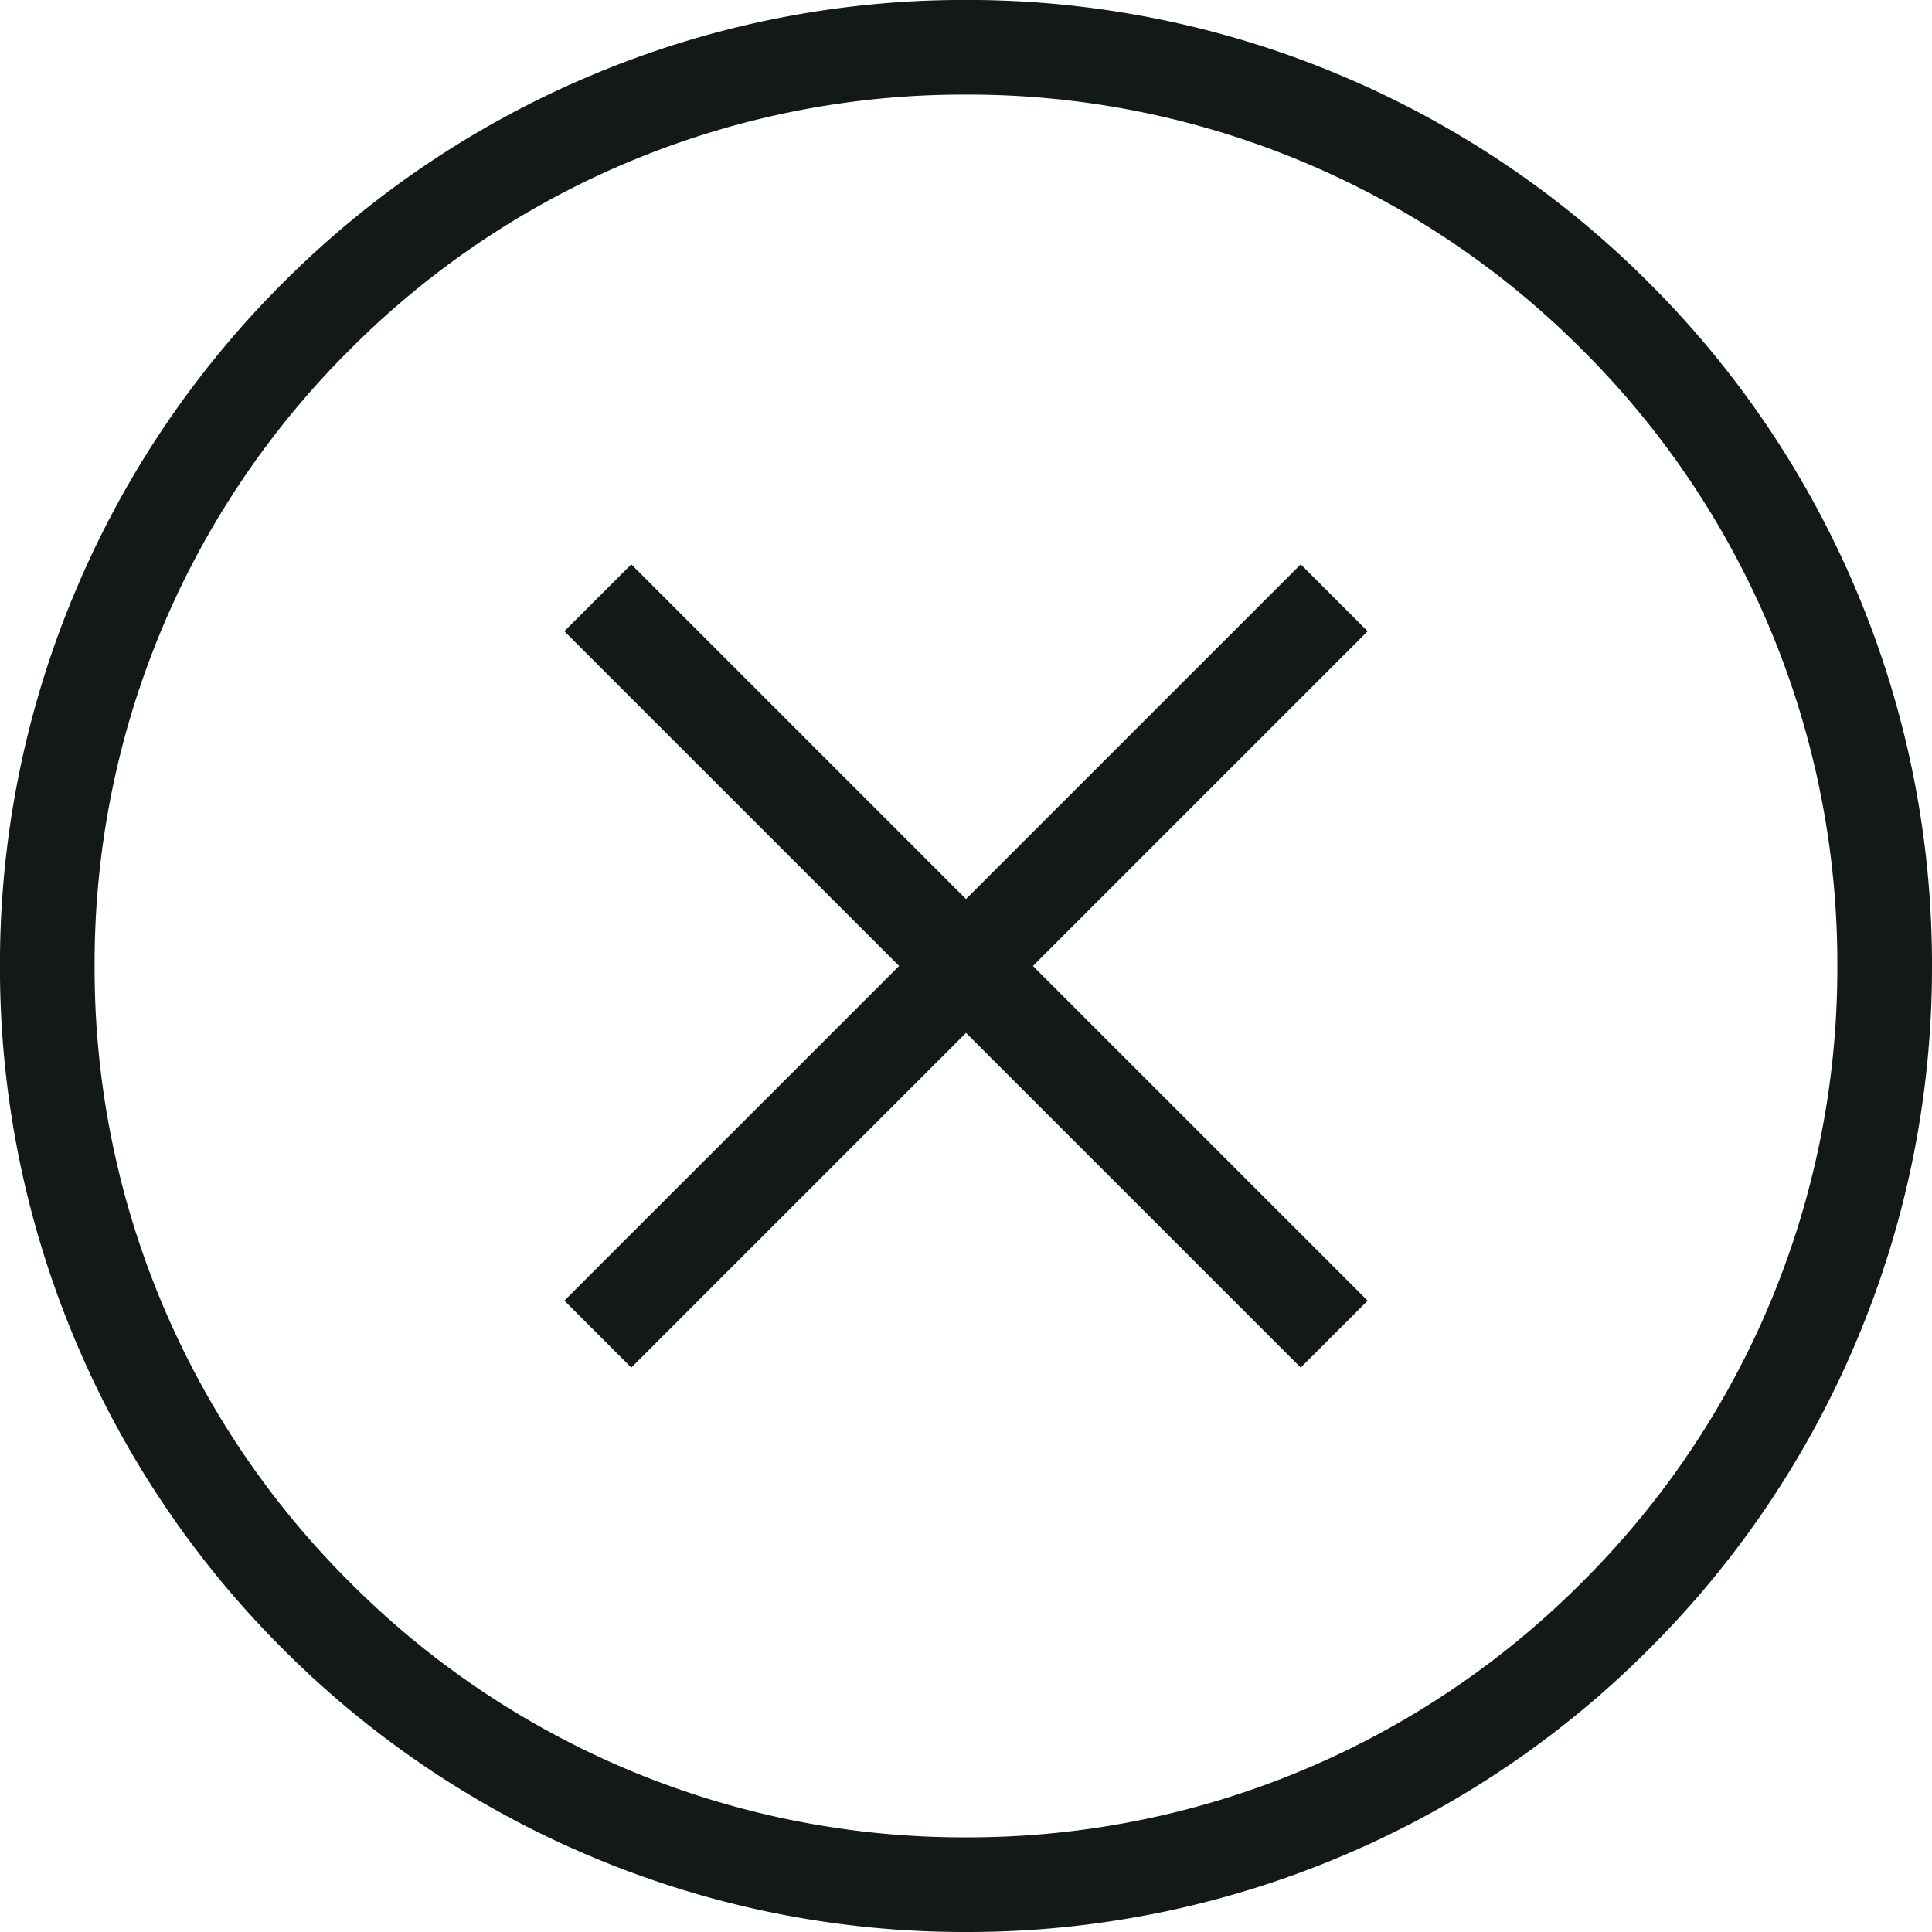
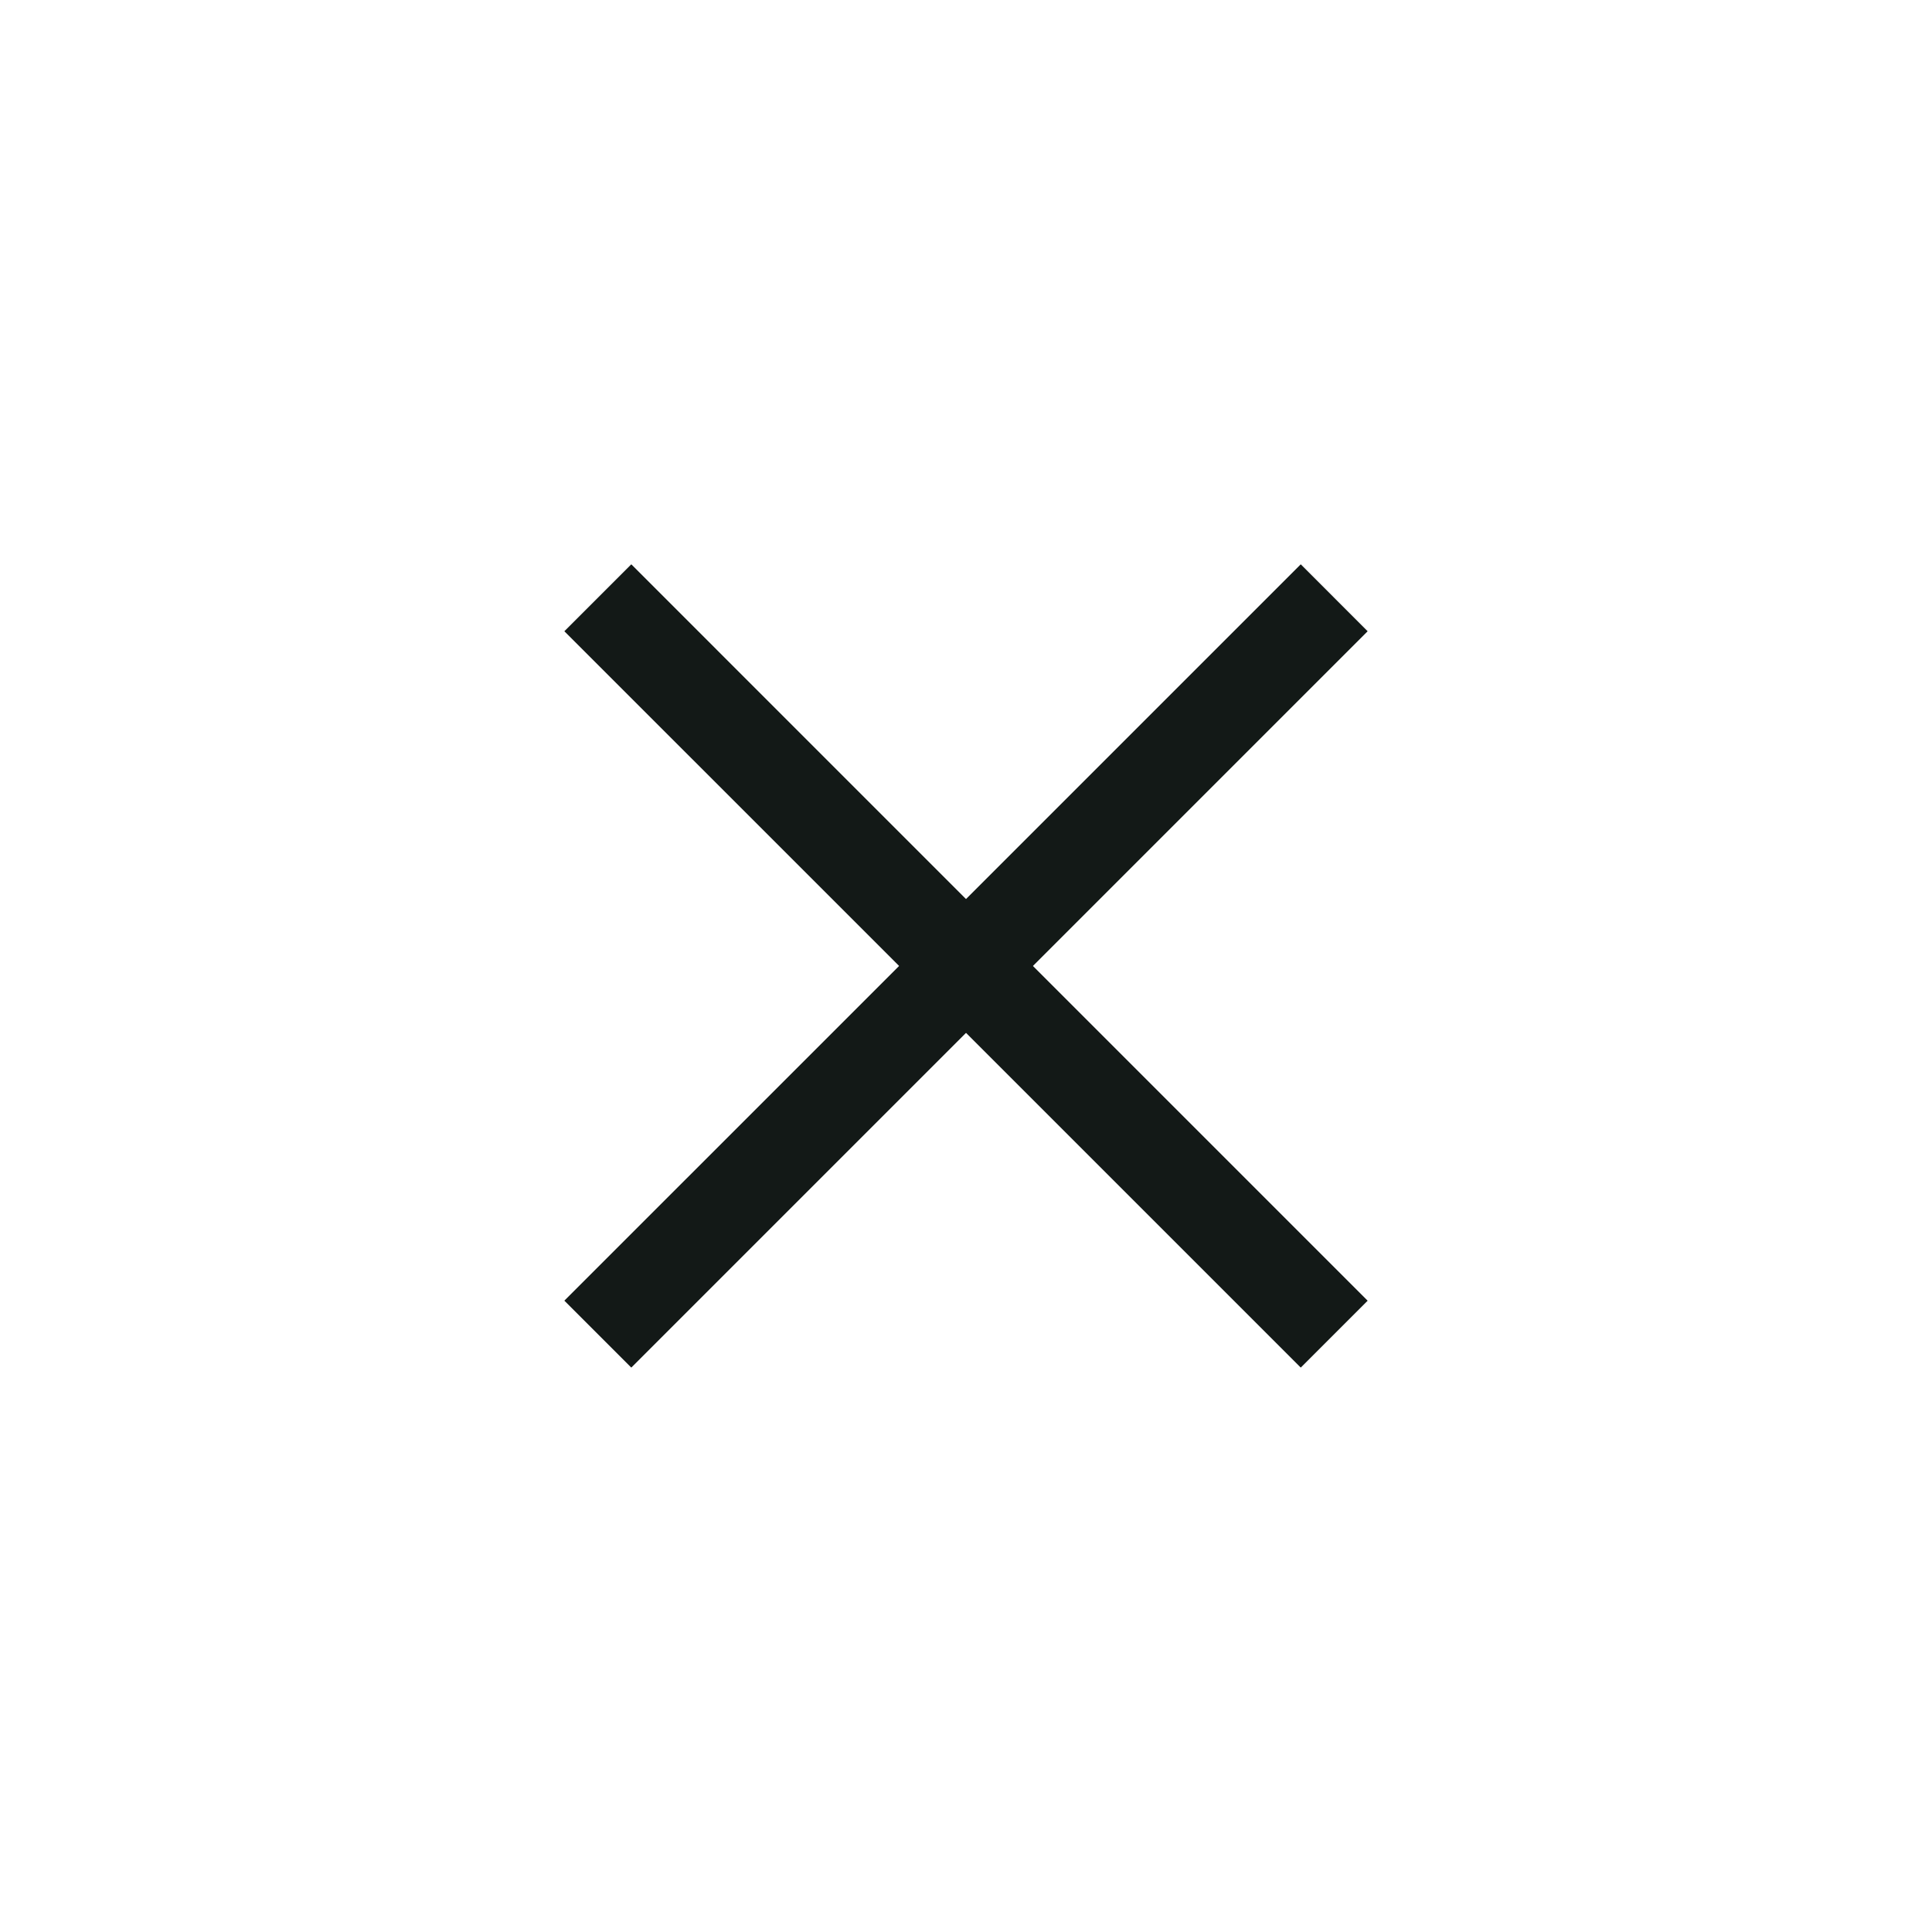
<svg xmlns="http://www.w3.org/2000/svg" width="38.968" height="38.968" viewBox="0 0 38.968 38.968">
  <g id="Group_2234" data-name="Group 2234" transform="translate(14623.954 14519.908)">
    <g id="Group_2231" data-name="Group 2231" transform="translate(-14623 -14518.954)">
-       <path id="Path_169" data-name="Path 169" d="M-2.47-11.455A19.363,19.363,0,0,1,5.114-9.923a19.418,19.418,0,0,1,6.193,4.175A19.418,19.418,0,0,1,15.483.445,19.363,19.363,0,0,1,17.014,8.03a19.363,19.363,0,0,1-1.532,7.584,19.418,19.418,0,0,1-4.175,6.193,19.418,19.418,0,0,1-6.193,4.175A19.363,19.363,0,0,1-2.47,27.514a19.363,19.363,0,0,1-7.584-1.532,19.418,19.418,0,0,1-6.193-4.175,19.418,19.418,0,0,1-4.175-6.193A19.363,19.363,0,0,1-21.955,8.03,19.363,19.363,0,0,1-20.423.445a19.418,19.418,0,0,1,4.175-6.193,19.418,19.418,0,0,1,6.193-4.175A19.363,19.363,0,0,1-2.47-11.455Zm0,37.06A17.46,17.46,0,0,0,9.957,20.457,17.46,17.46,0,0,0,15.105,8.03,17.46,17.46,0,0,0,9.957-4.4,17.46,17.46,0,0,0-2.47-9.546,17.46,17.46,0,0,0-14.9-4.4,17.46,17.46,0,0,0-20.046,8.03,17.46,17.46,0,0,0-14.9,20.457,17.46,17.46,0,0,0-2.47,25.605Z" transform="translate(21 10.5)" fill="#131917" />
-     </g>
+       </g>
    <g id="Group_2232" data-name="Group 2232" transform="translate(-14611.896 -14507.851)">
      <path id="Path_170" data-name="Path 170" d="M-8.871,15.527l-1.35-1.35L4.632-.675,5.981.675Z" transform="translate(9.546)" fill="#131917" />
    </g>
    <g id="Group_2233" data-name="Group 2233" transform="translate(-14611.896 -14507.851)">
      <path id="Path_171" data-name="Path 171" d="M14.178,15.527-.675.675.675-.675,15.527,14.178Z" fill="#131917" />
    </g>
  </g>
</svg>